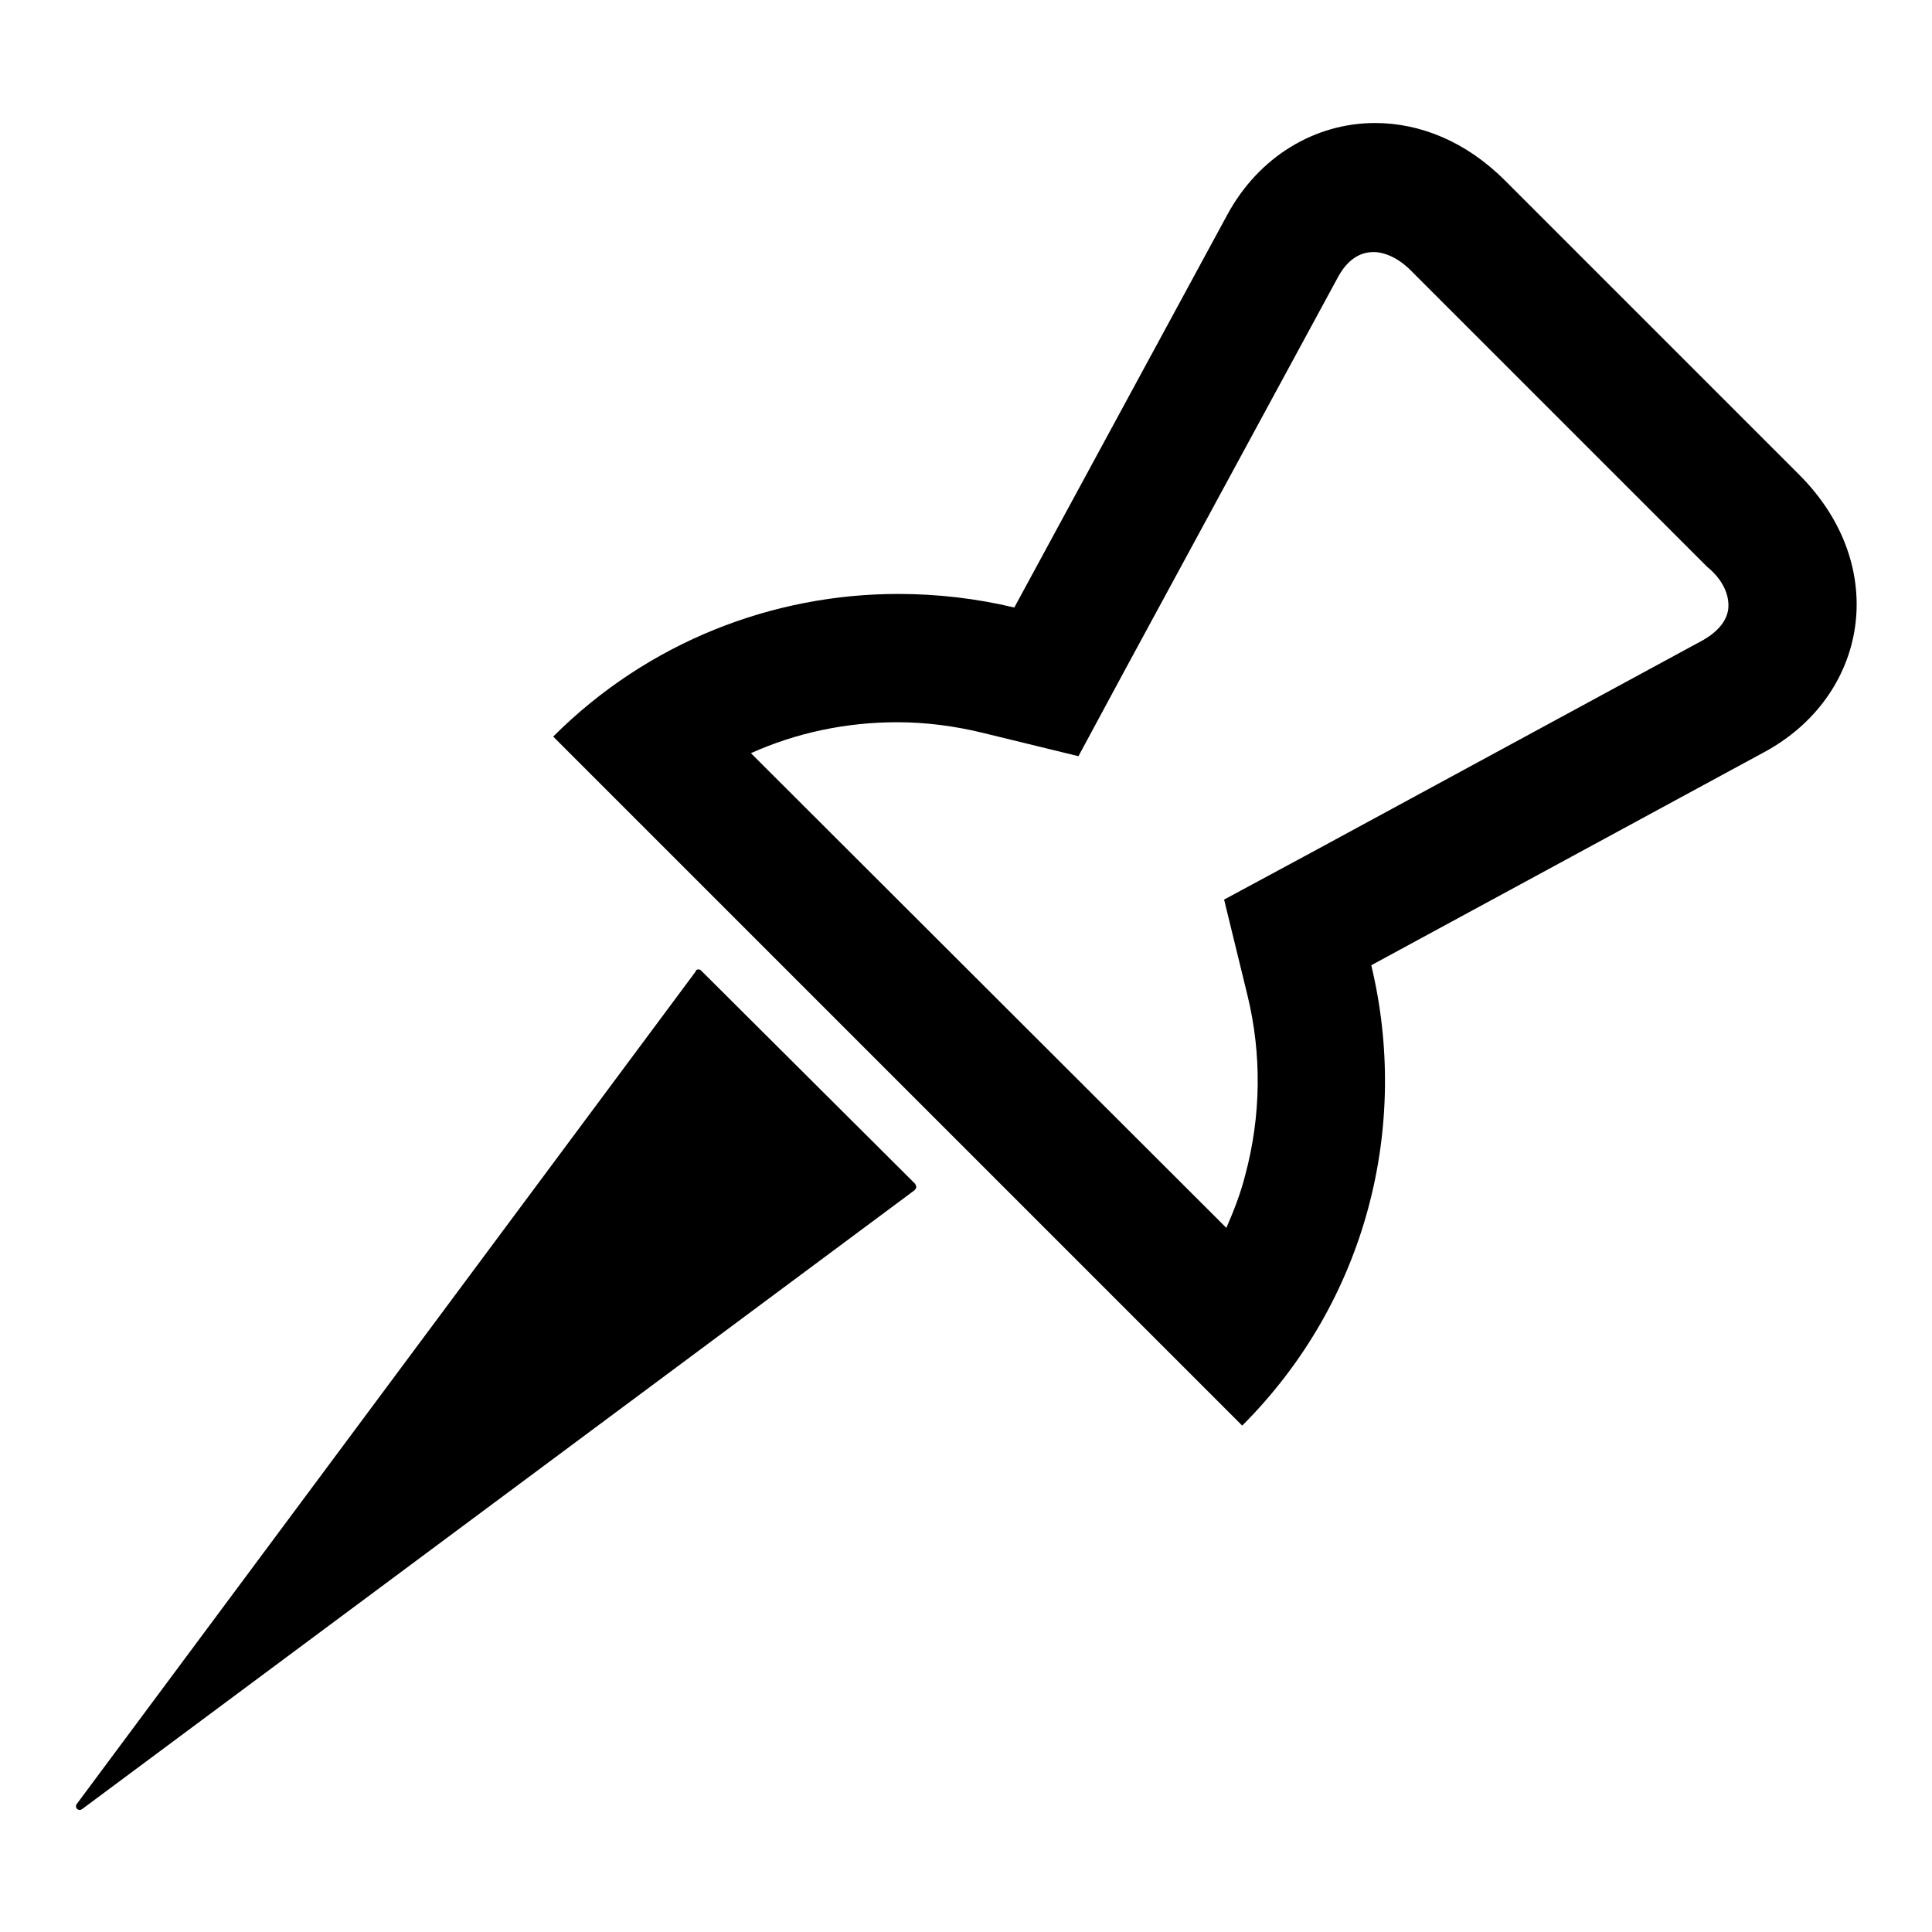
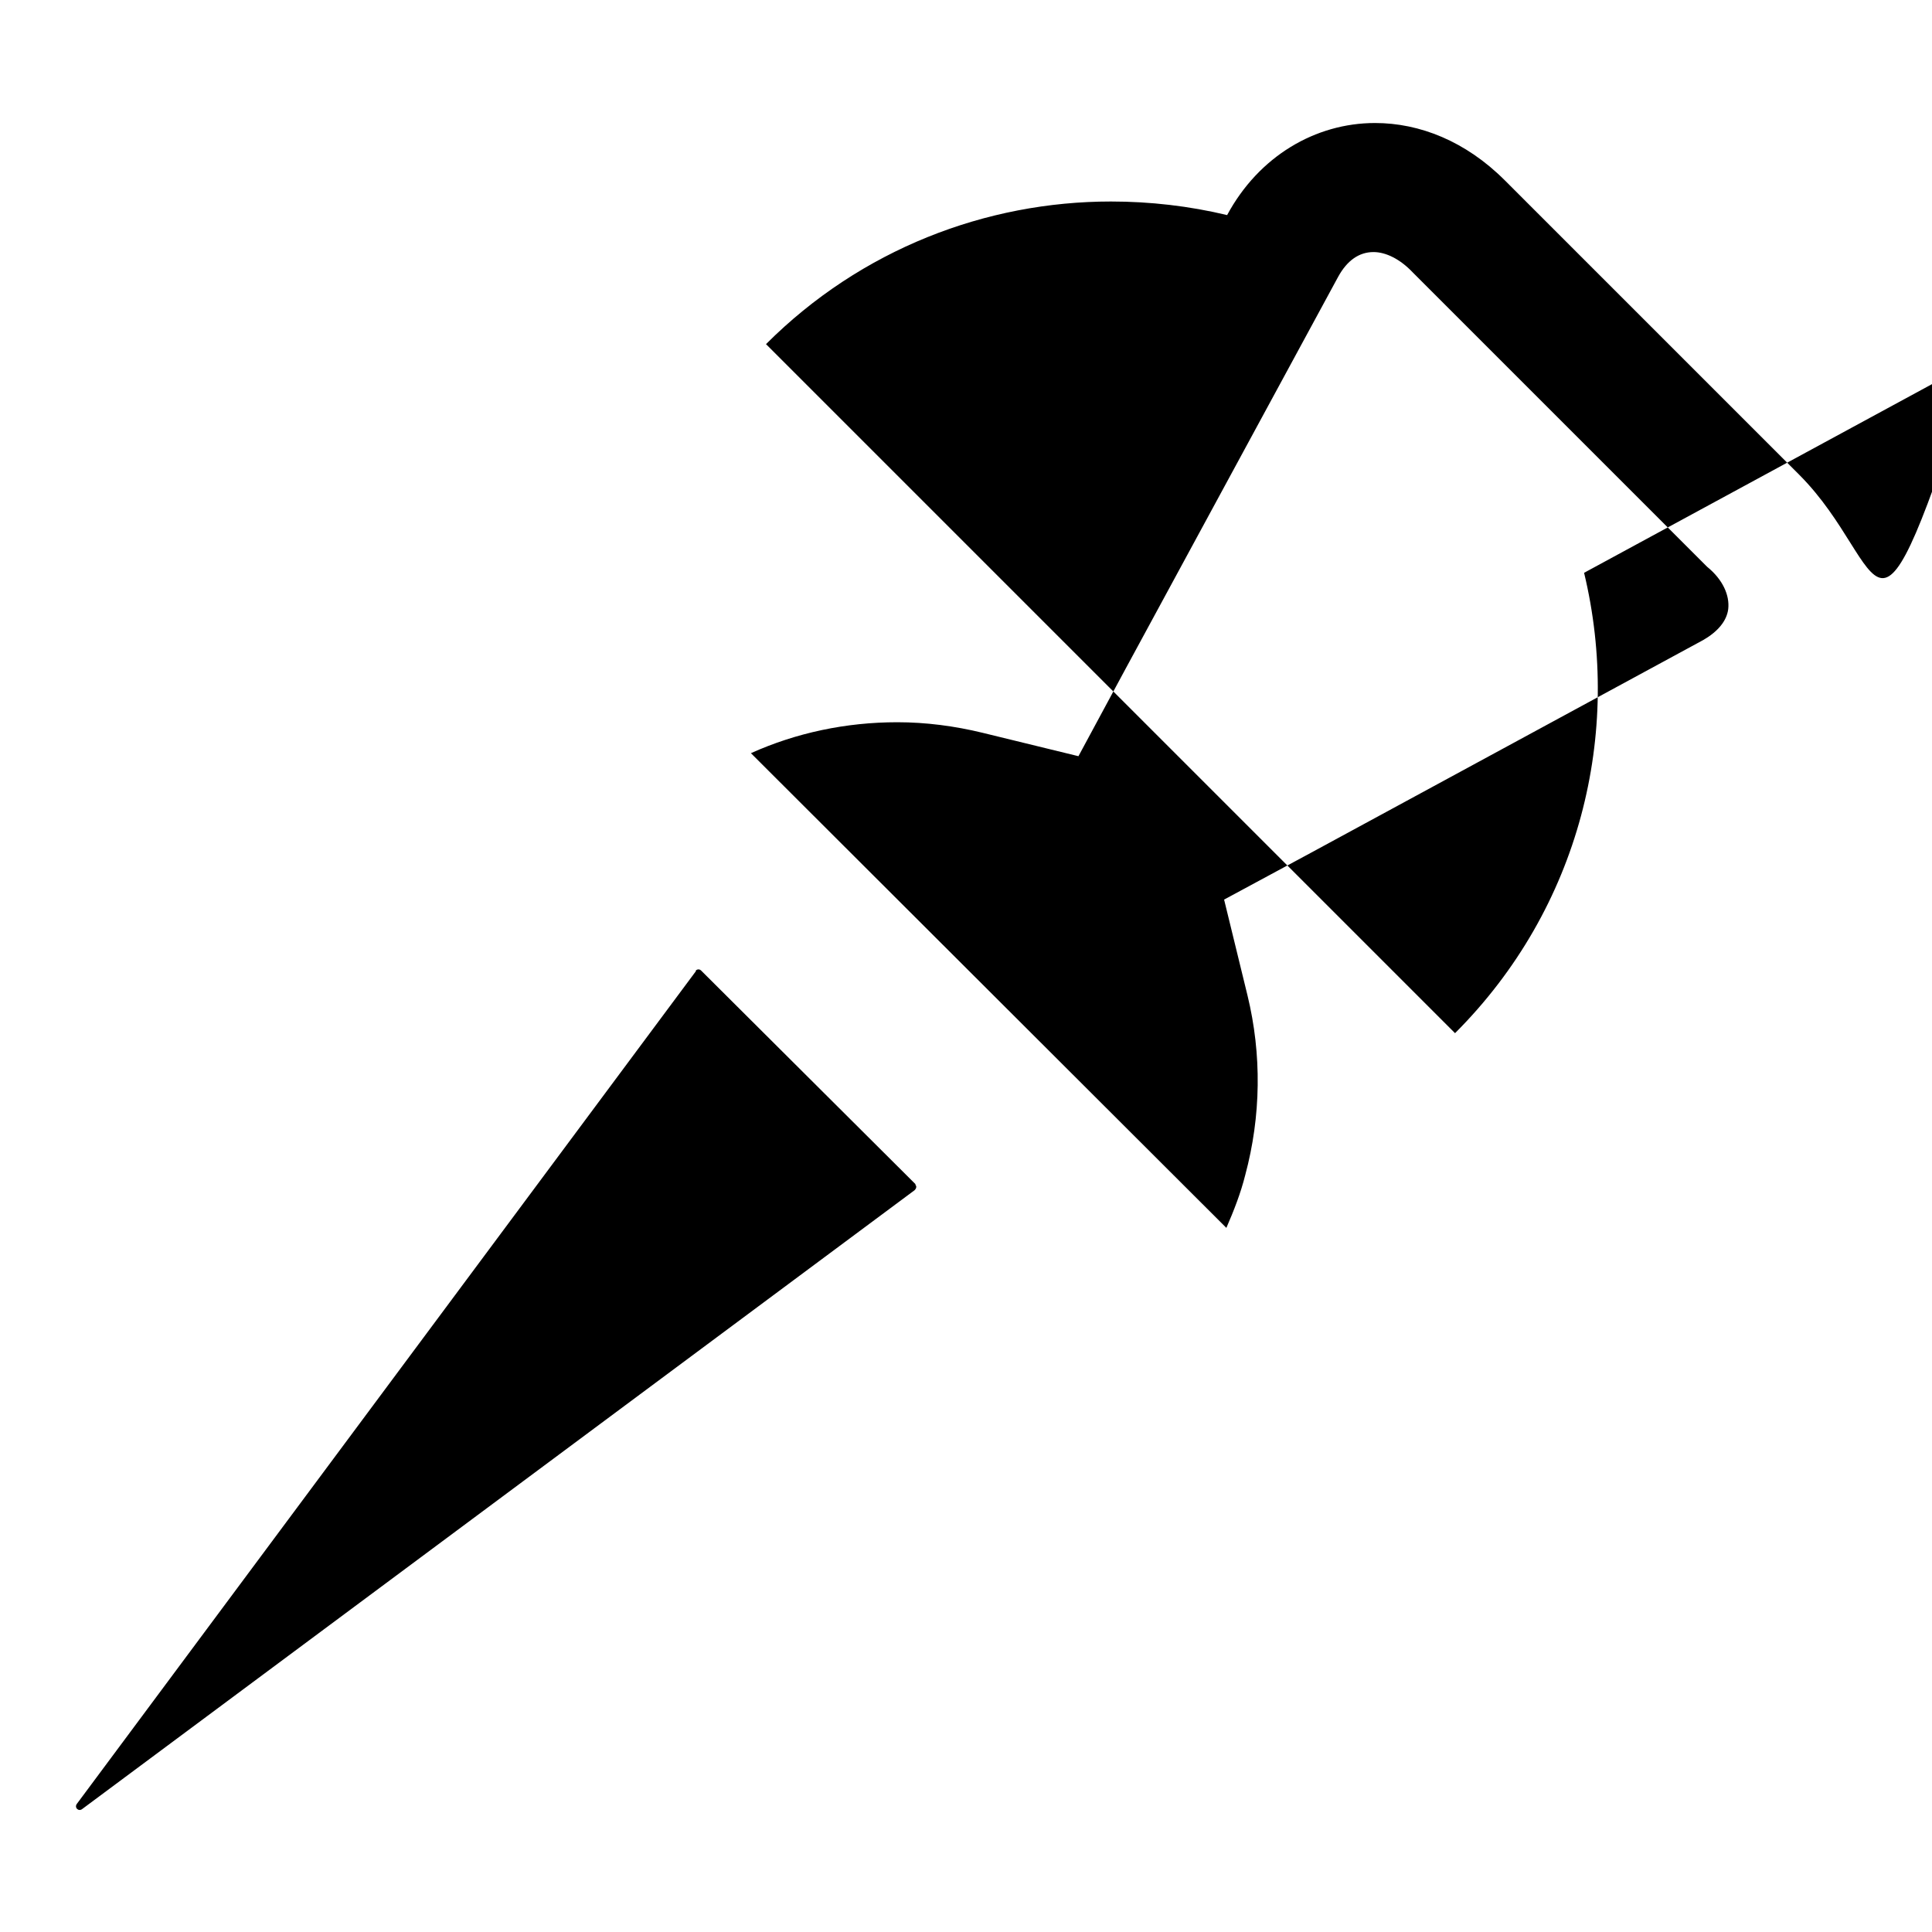
<svg xmlns="http://www.w3.org/2000/svg" version="1.1" x="0px" y="0px" viewBox="0 0 256 256" enable-background="new 0 0 256 256" xml:space="preserve">
  <g>
-     <path fill="#000000" d="M238.4,62.9l-39-39c-5.2-5.2-11.3-7.6-17.2-7.6c-7.9,0-15.4,4.4-19.6,12.2l-28.2,52 c-5-1.2-10.2-1.8-15.4-1.8c-16.5,0-33.1,6.3-45.7,18.9l91.3,91.3c16.6-16.6,22.2-39.8,17.1-61l52-28.2 C247.5,92.3,250.6,75.1,238.4,62.9L238.4,62.9z M229,80.7c-0.2,1.6-1.4,3-3.3,4.1l-52,28.2l-11.5,6.2l3.1,12.7 c1.9,7.8,1.8,16-0.3,23.8c-0.6,2.4-1.5,4.7-2.5,7L99.5,99.8c6-2.7,12.6-4.1,19.4-4.1c3.8,0,7.6,0.5,11.3,1.4l12.7,3.1l6.2-11.5 l28.2-52c1.2-2.2,2.8-3.3,4.7-3.3c1.6,0,3.5,0.9,5.2,2.7l39,39C228.3,76.8,229.2,78.9,229,80.7L229,80.7z M92.9,128.6 c-0.2-0.2-0.5-0.2-0.7,0c0,0,0,0,0,0.1l-82,110.3c-0.4,0.5,0.2,1.1,0.7,0.7l110.3-82c0.2-0.2,0.3-0.5,0.1-0.7c0,0,0,0,0-0.1 L92.9,128.6z" />
+     <path fill="#000000" d="M238.4,62.9l-39-39c-5.2-5.2-11.3-7.6-17.2-7.6c-7.9,0-15.4,4.4-19.6,12.2c-5-1.2-10.2-1.8-15.4-1.8c-16.5,0-33.1,6.3-45.7,18.9l91.3,91.3c16.6-16.6,22.2-39.8,17.1-61l52-28.2 C247.5,92.3,250.6,75.1,238.4,62.9L238.4,62.9z M229,80.7c-0.2,1.6-1.4,3-3.3,4.1l-52,28.2l-11.5,6.2l3.1,12.7 c1.9,7.8,1.8,16-0.3,23.8c-0.6,2.4-1.5,4.7-2.5,7L99.5,99.8c6-2.7,12.6-4.1,19.4-4.1c3.8,0,7.6,0.5,11.3,1.4l12.7,3.1l6.2-11.5 l28.2-52c1.2-2.2,2.8-3.3,4.7-3.3c1.6,0,3.5,0.9,5.2,2.7l39,39C228.3,76.8,229.2,78.9,229,80.7L229,80.7z M92.9,128.6 c-0.2-0.2-0.5-0.2-0.7,0c0,0,0,0,0,0.1l-82,110.3c-0.4,0.5,0.2,1.1,0.7,0.7l110.3-82c0.2-0.2,0.3-0.5,0.1-0.7c0,0,0,0,0-0.1 L92.9,128.6z" />
  </g>
</svg>